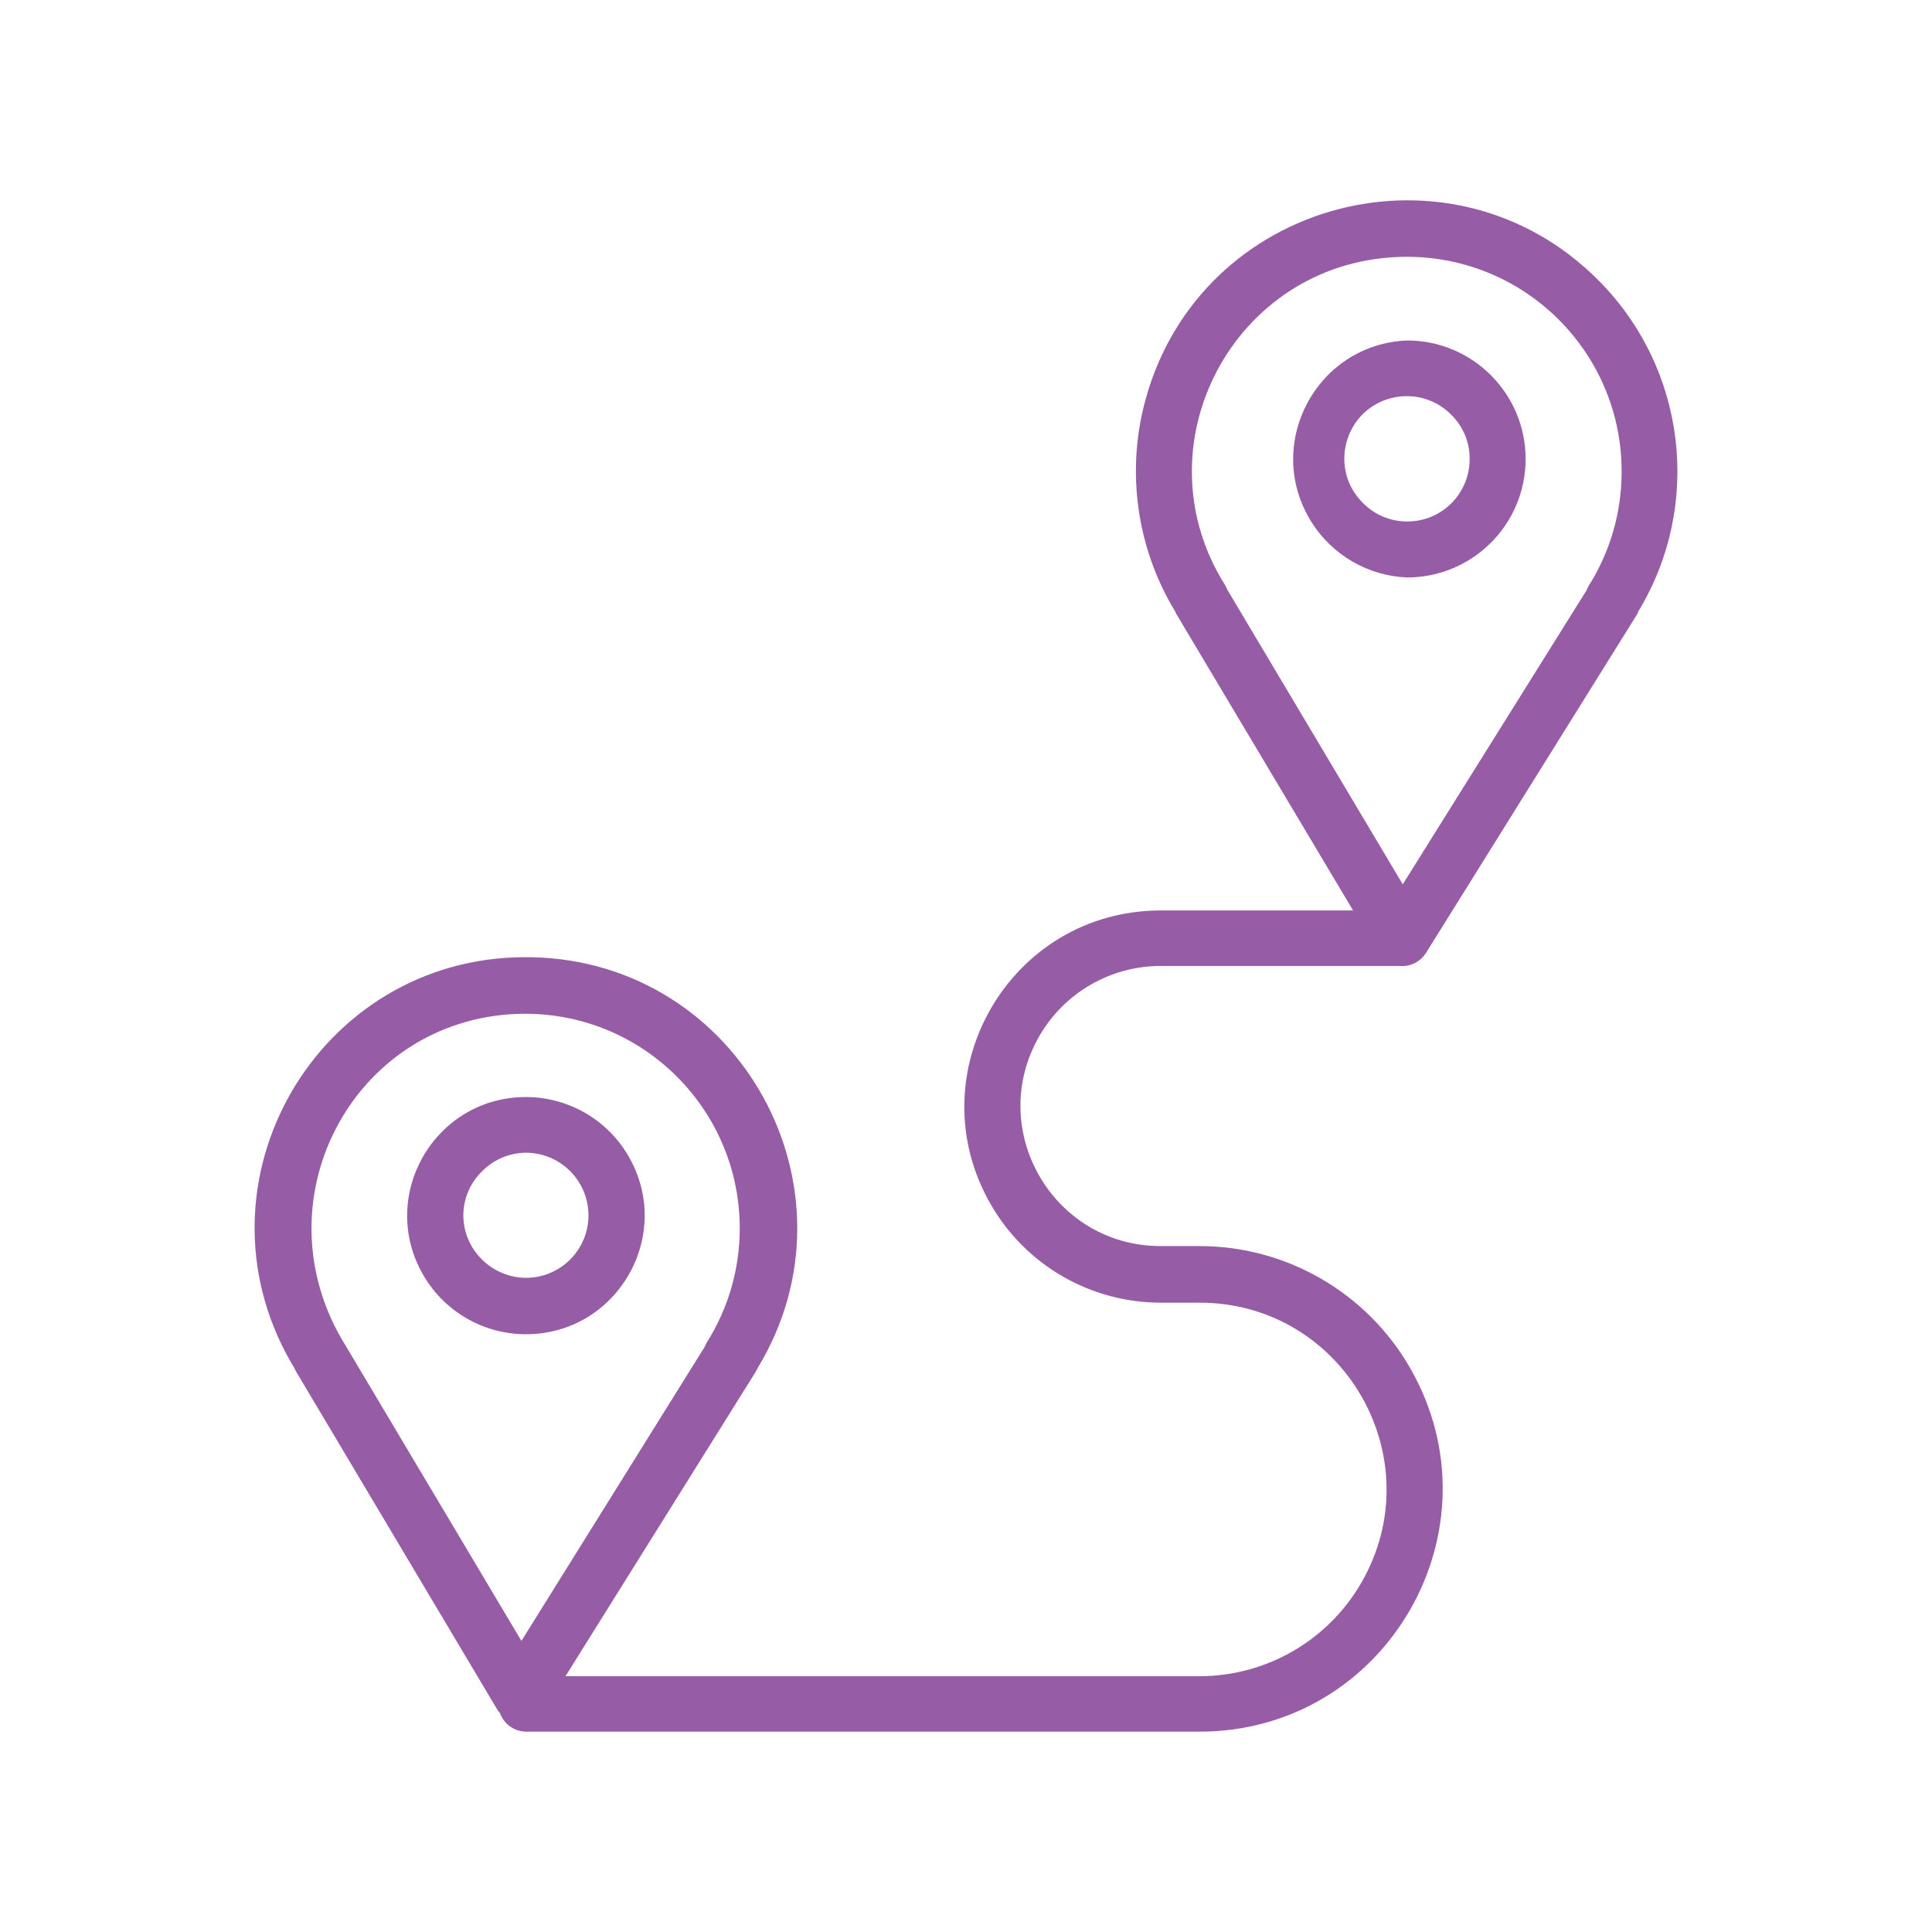
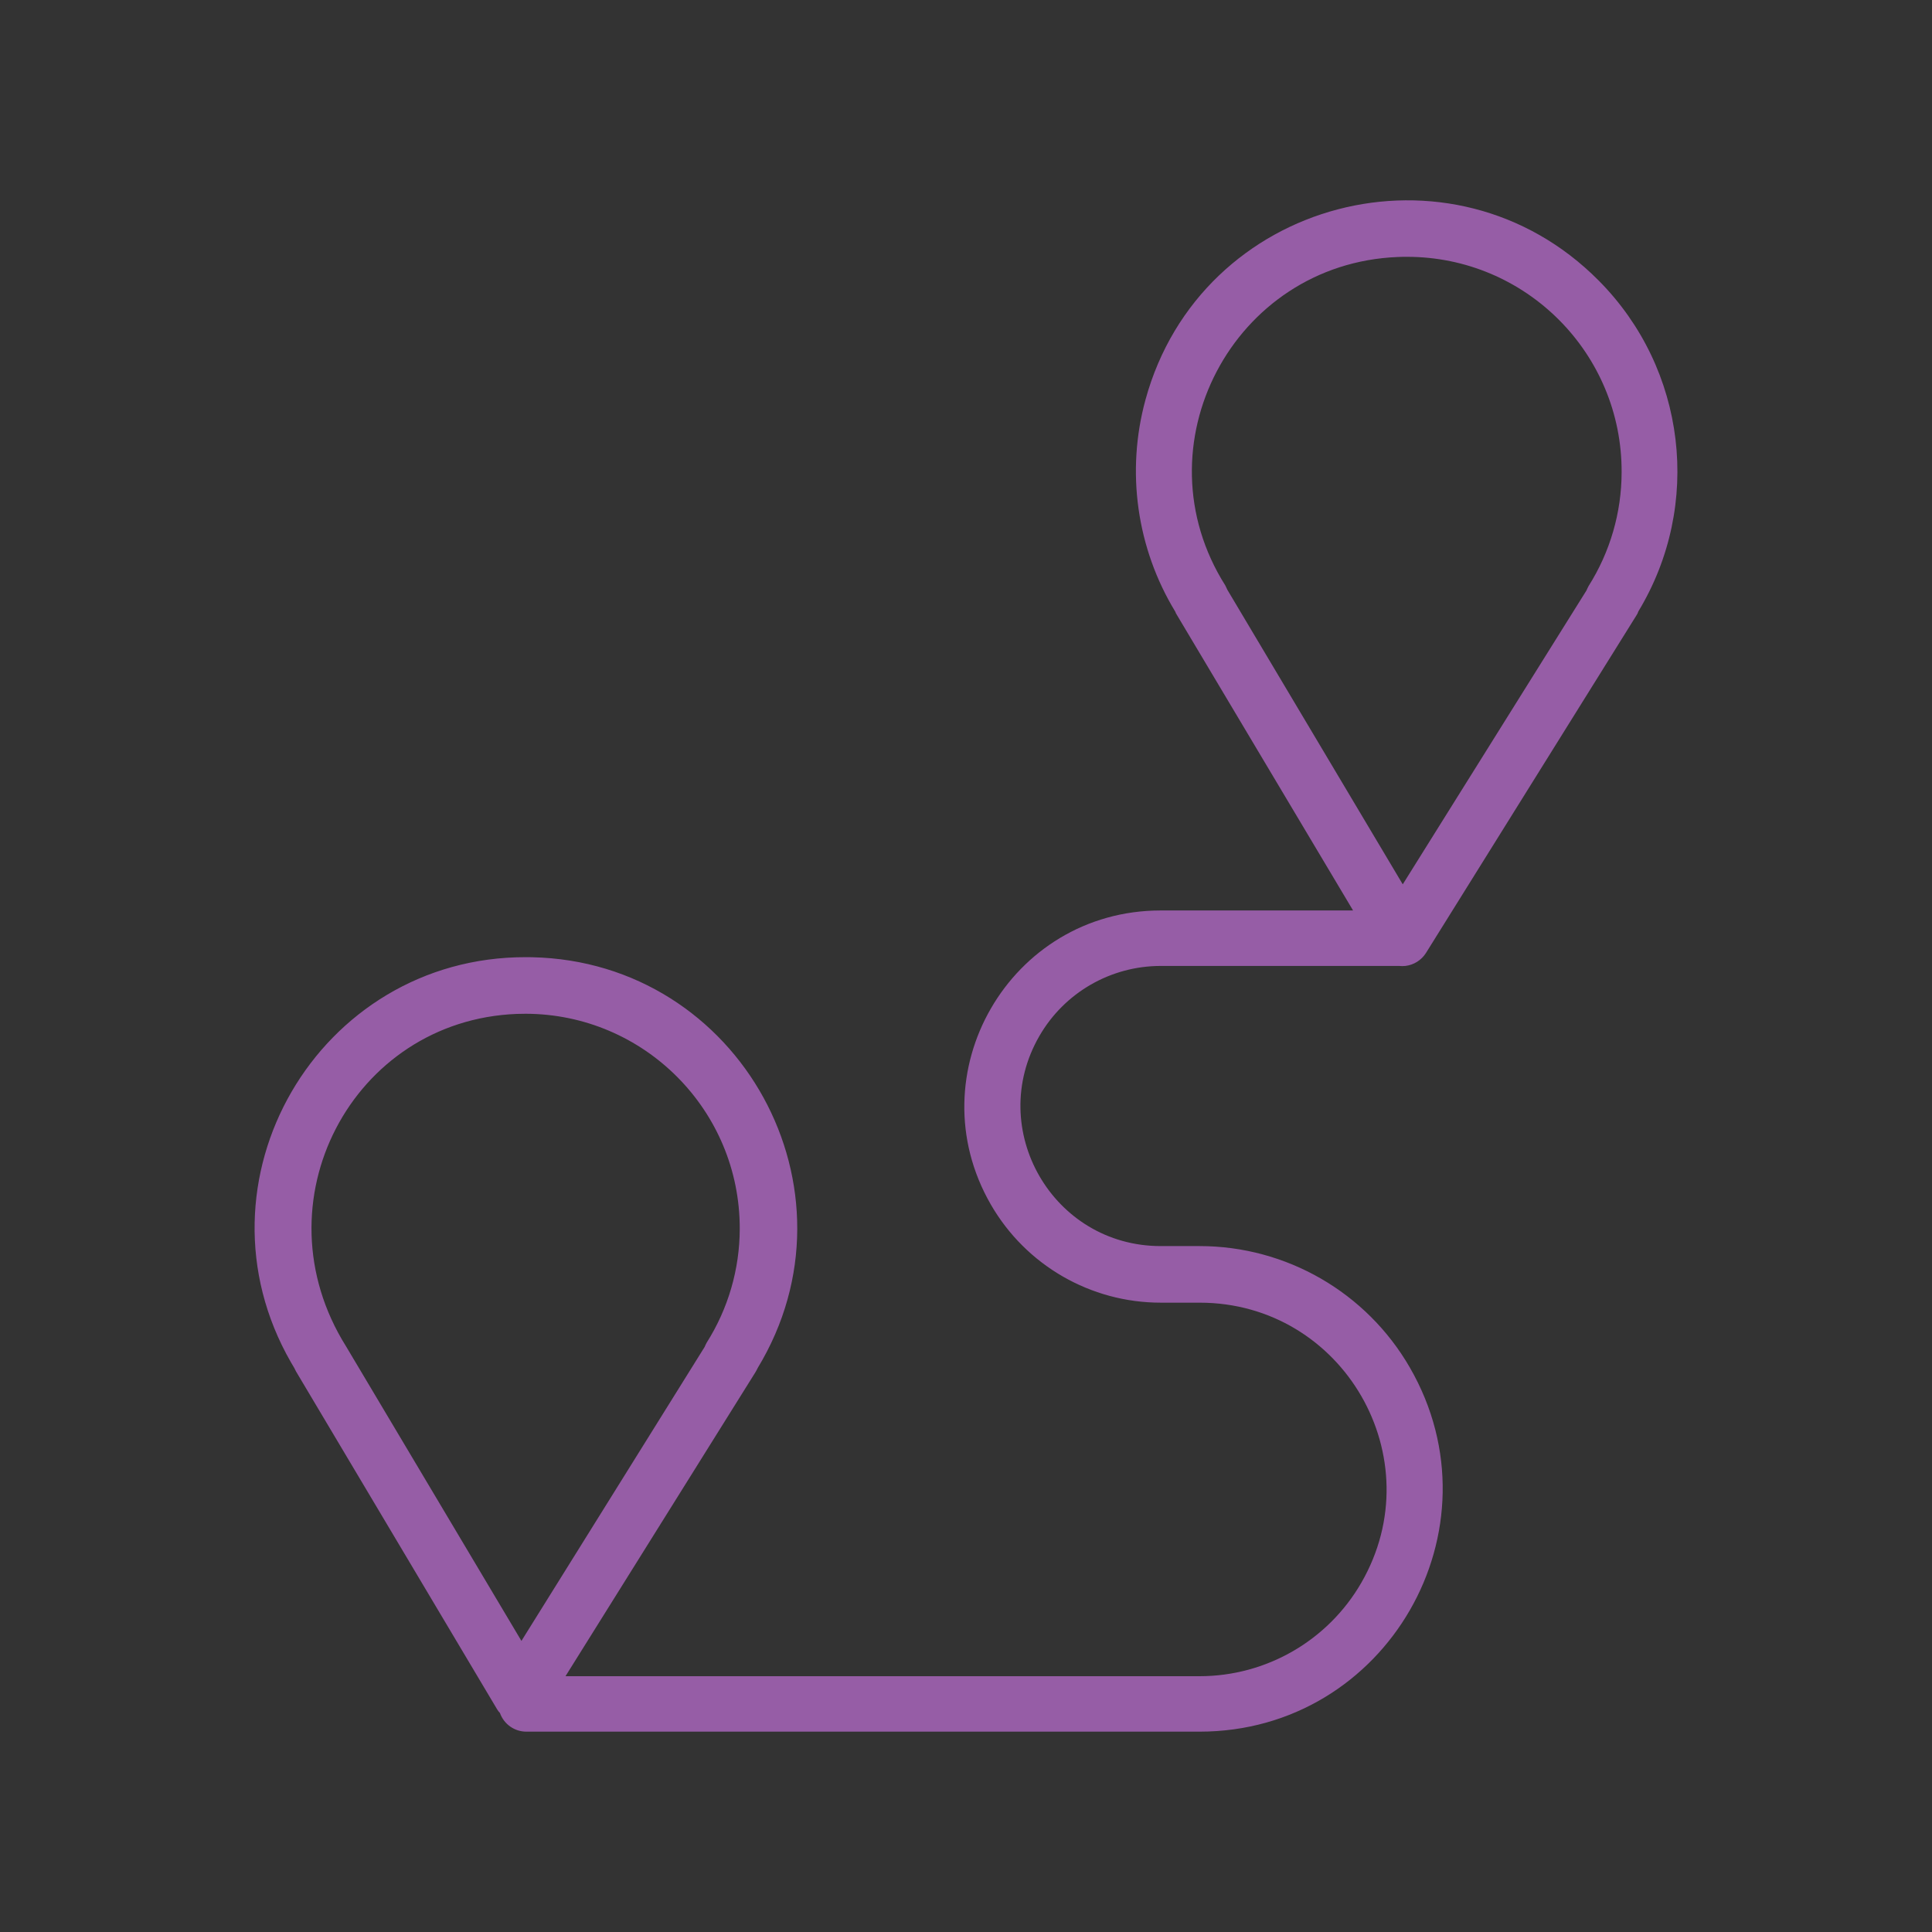
<svg xmlns="http://www.w3.org/2000/svg" viewBox="0 0 100.00 100.00" data-guides="{&quot;vertical&quot;:[],&quot;horizontal&quot;:[]}">
  <rect x="0" y="0" width="100.00" height="100.00" fill="#333333" stroke="none" />
  <defs />
-   <path fill="#ffffff" stroke="none" fill-opacity="1" stroke-width="1" stroke-opacity="1" color="rgb(51, 51, 51)" fill-rule="evenodd" x="0" y="0" width="100" height="100" rx="43.5" ry="43.5" id="tSvg10bdc9b2624" title="Rectangle 6" d="M0 -0C33.334 -0 66.667 -0 100 -0C100 33.333 100 66.666 100 100C66.667 100 33.334 100 0 100C0 66.666 0 33.333 0 -0" style="transform-origin: -5900.51px -4899.44px;" />
  <path fill="#965da6" stroke="#965da6" fill-opacity="1" stroke-width="0" stroke-opacity="1" color="rgb(51, 51, 51)" fill-rule="evenodd" id="tSvg13dffeaa92d" title="Path 11" d="M82.756 14.53C75.17 6.867 62.134 10.289 59.29 20.69C58.275 24.403 58.833 28.37 60.832 31.66C60.853 31.721 60.882 31.78 60.919 31.834C63.957 36.931 66.996 42.029 70.035 47.126C66.716 47.126 63.397 47.126 60.078 47.126C52.264 47.126 47.381 55.584 51.288 62.351C53.101 65.492 56.452 67.426 60.078 67.426C60.748 67.426 61.418 67.426 62.089 67.426C69.53 67.426 74.181 75.482 70.46 81.926C68.733 84.917 65.542 86.76 62.089 86.76C51.149 86.76 40.21 86.76 29.27 86.76C32.544 81.52 35.818 76.281 39.092 71.041C39.14 70.964 39.179 70.887 39.217 70.809C44.806 61.588 38.316 49.775 27.536 49.546C27.434 49.544 27.332 49.543 27.231 49.543C16.455 49.516 9.692 61.164 15.057 70.509C15.115 70.61 15.174 70.71 15.234 70.809C15.263 70.868 15.292 70.925 15.321 70.984C18.788 76.809 22.255 82.635 25.723 88.461C25.765 88.535 25.817 88.603 25.877 88.664C26.083 89.245 26.633 89.633 27.25 89.63C38.863 89.63 50.476 89.63 62.089 89.63C71.762 89.63 77.809 79.158 72.972 70.781C70.727 66.892 66.578 64.497 62.089 64.497C61.418 64.497 60.748 64.497 60.078 64.497C54.497 64.497 51.009 58.456 53.799 53.622C55.094 51.379 57.488 49.997 60.078 49.997C64.189 49.997 68.301 49.997 72.413 49.997C72.522 50.007 72.632 50.007 72.741 49.997C73.178 49.946 73.569 49.701 73.805 49.33C77.433 43.511 81.061 37.691 84.689 31.872C84.739 31.801 84.778 31.723 84.805 31.64C88.126 26.142 87.282 19.089 82.756 14.53ZM17.912 69.688C13.249 62.242 18.227 52.806 26.756 52.48C26.908 52.474 27.06 52.471 27.211 52.472C33.345 52.488 38.305 57.474 38.289 63.608C38.285 65.692 37.692 67.733 36.578 69.495C36.539 69.567 36.503 69.641 36.472 69.717C33.311 74.789 30.15 79.861 26.989 84.933C23.963 79.851 20.938 74.77 17.912 69.688ZM83.935 24.448C83.931 26.532 83.338 28.573 82.224 30.335C82.185 30.407 82.149 30.482 82.118 30.558C78.947 35.629 75.777 40.701 72.606 45.773C69.58 40.691 66.555 35.61 63.529 30.529C63.493 30.454 63.458 30.38 63.423 30.306C58.861 23.092 63.819 13.645 72.348 13.302C72.508 13.295 72.668 13.292 72.828 13.293C78.982 13.293 83.962 18.295 83.935 24.448Z" style="" />
-   <path fill="#965da6" stroke="#965da6" fill-opacity="1" stroke-width="0" stroke-opacity="1" color="rgb(51, 51, 51)" fill-rule="evenodd" id="tSvg12447ba70bd" title="Path 12" d="M72.838 17.623C68.116 17.811 65.368 23.039 67.891 27.035C68.97 28.742 70.82 29.81 72.838 29.89C76.217 29.885 78.956 27.15 78.967 23.771C78.972 20.381 76.228 17.629 72.838 17.623ZM76.067 23.762C76.072 25.551 74.617 27.001 72.828 26.991C71.965 26.992 71.138 26.644 70.537 26.024C68.774 24.273 69.567 21.269 71.966 20.617C72.247 20.541 72.537 20.503 72.828 20.504C73.691 20.506 74.516 20.855 75.119 21.471C75.733 22.076 76.08 22.9 76.067 23.762ZM27.221 69.06C31.946 69.06 34.9 63.944 32.537 59.852C31.44 57.953 29.414 56.783 27.221 56.783C22.496 56.783 19.542 61.898 21.905 65.991C23.002 67.89 25.028 69.06 27.221 69.06ZM23.983 62.912C23.982 62.052 24.331 61.228 24.949 60.63C25.55 60.016 26.371 59.668 27.231 59.664C29.017 59.675 30.459 61.126 30.459 62.912C30.454 64.697 29.006 66.141 27.221 66.141C26.359 66.135 25.535 65.787 24.93 65.174C24.327 64.575 23.986 63.761 23.983 62.912Z" style="" />
</svg>